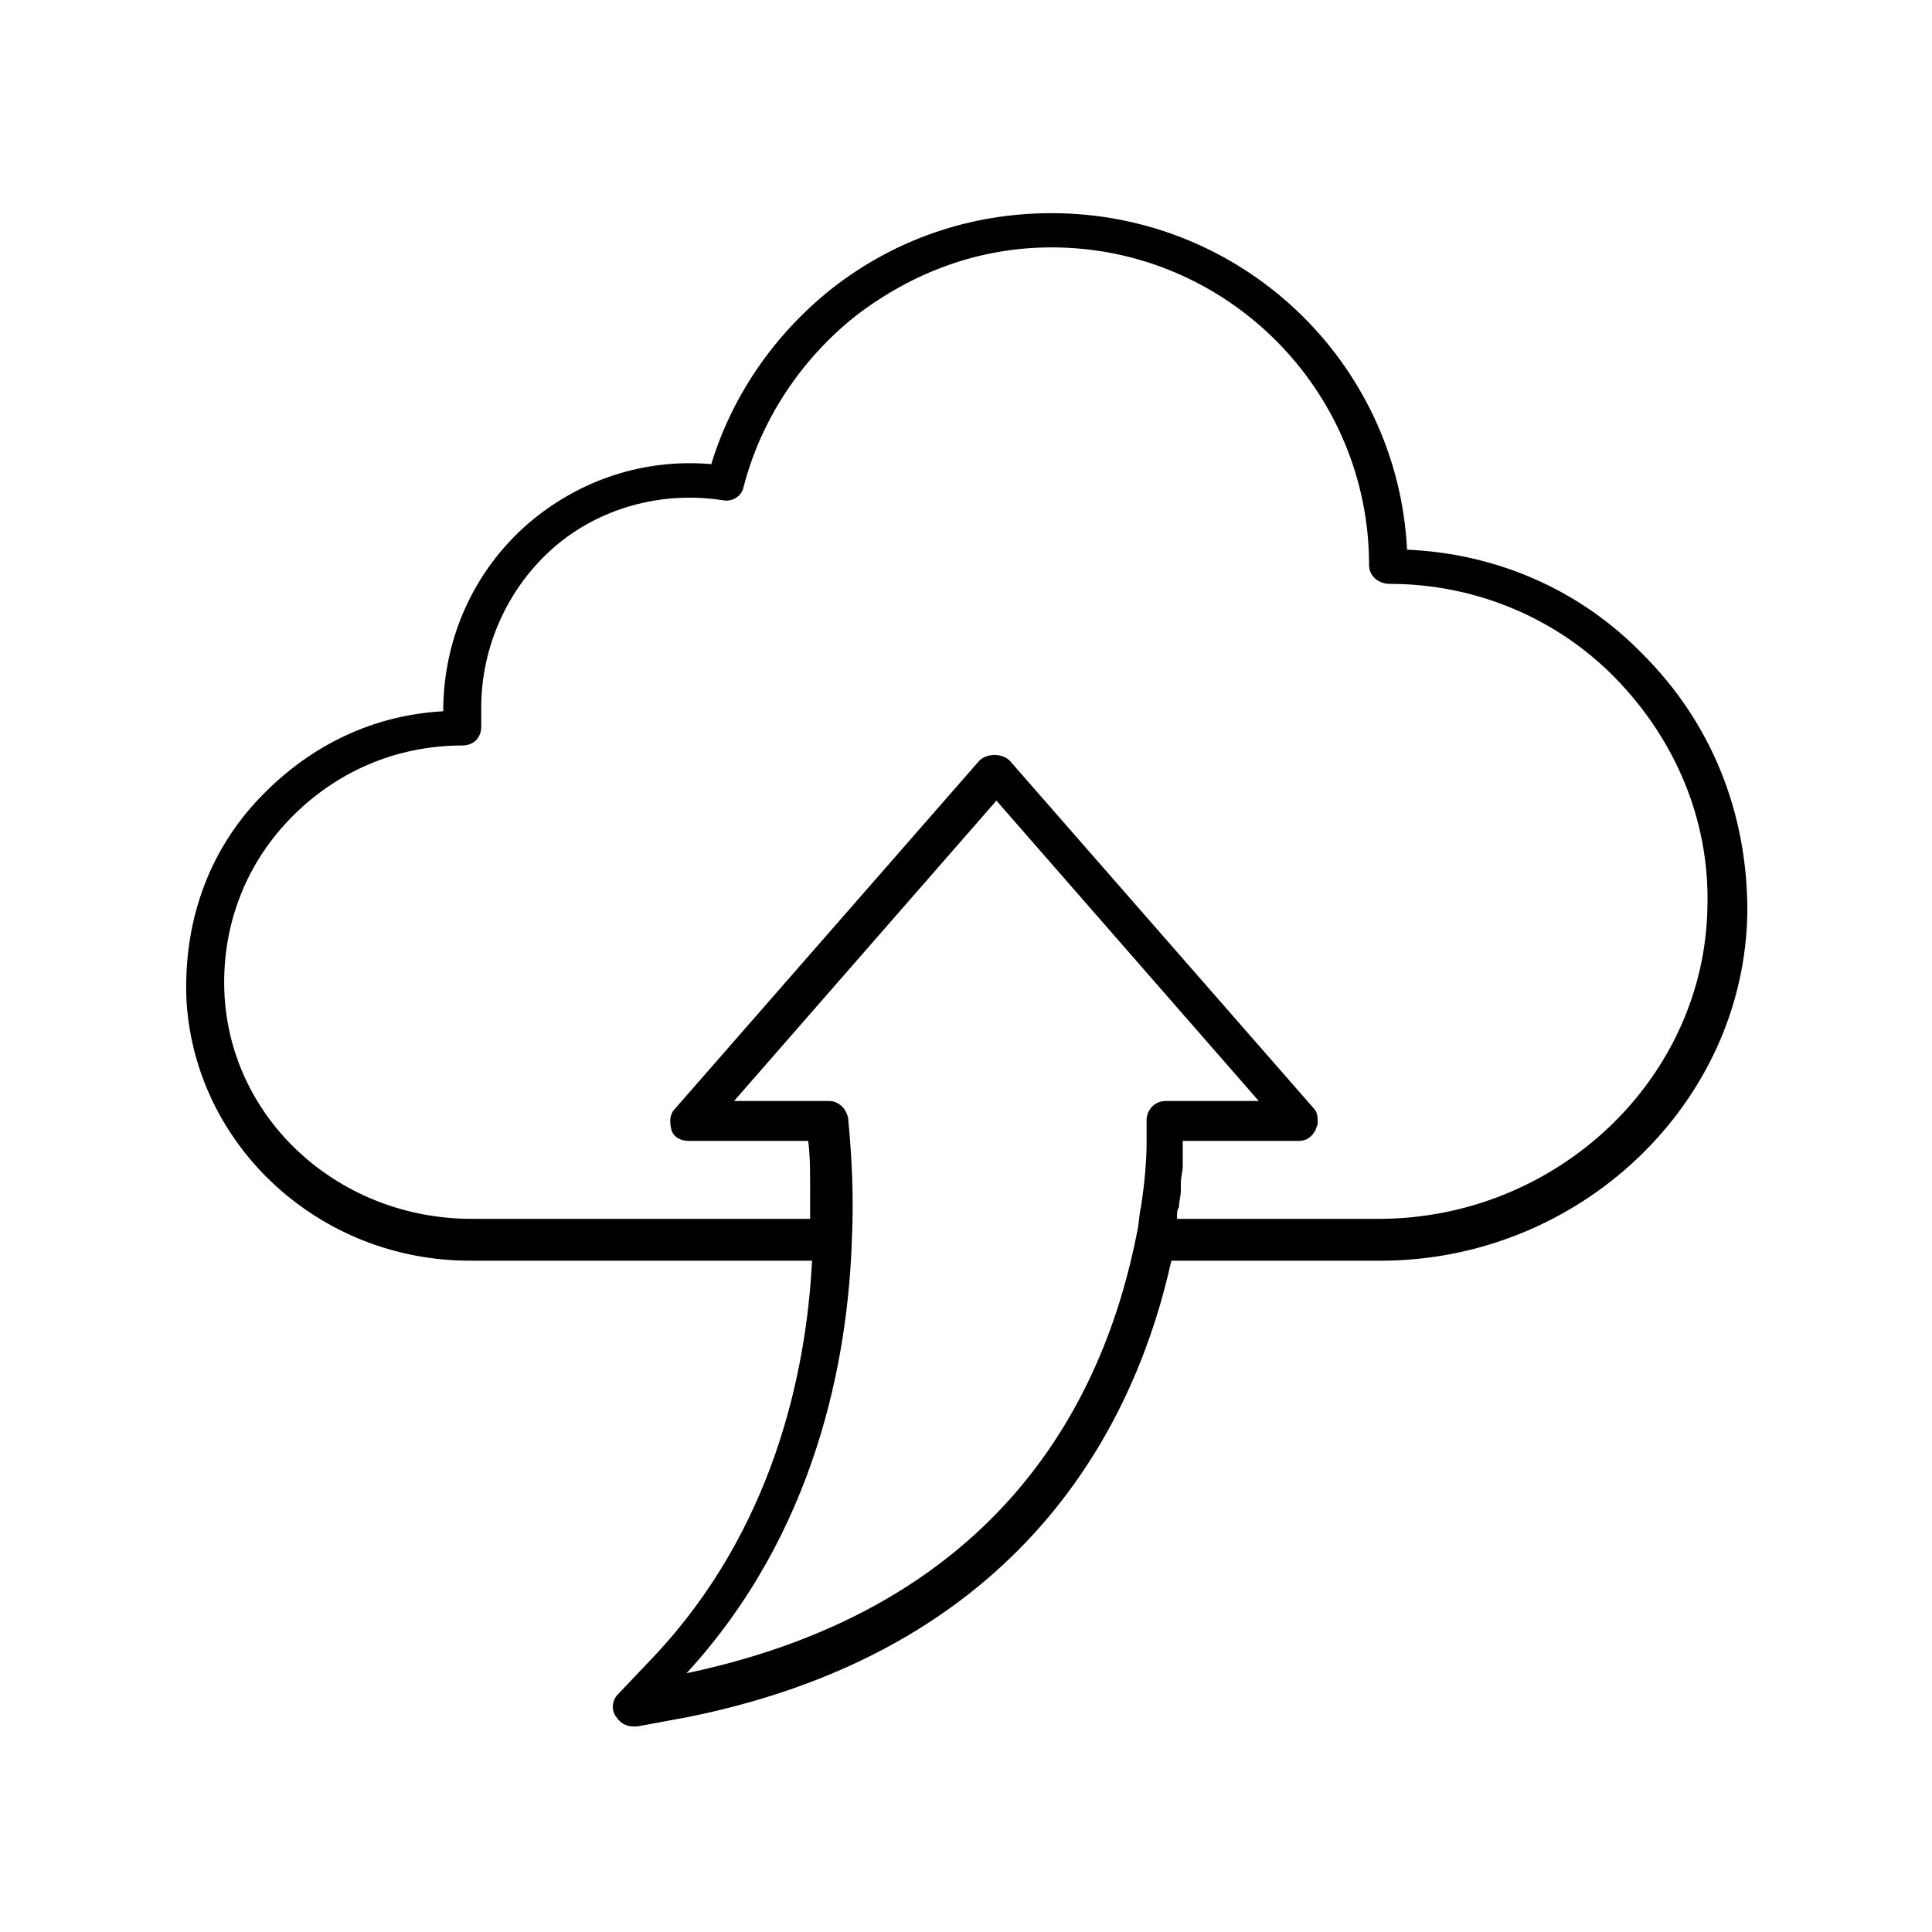
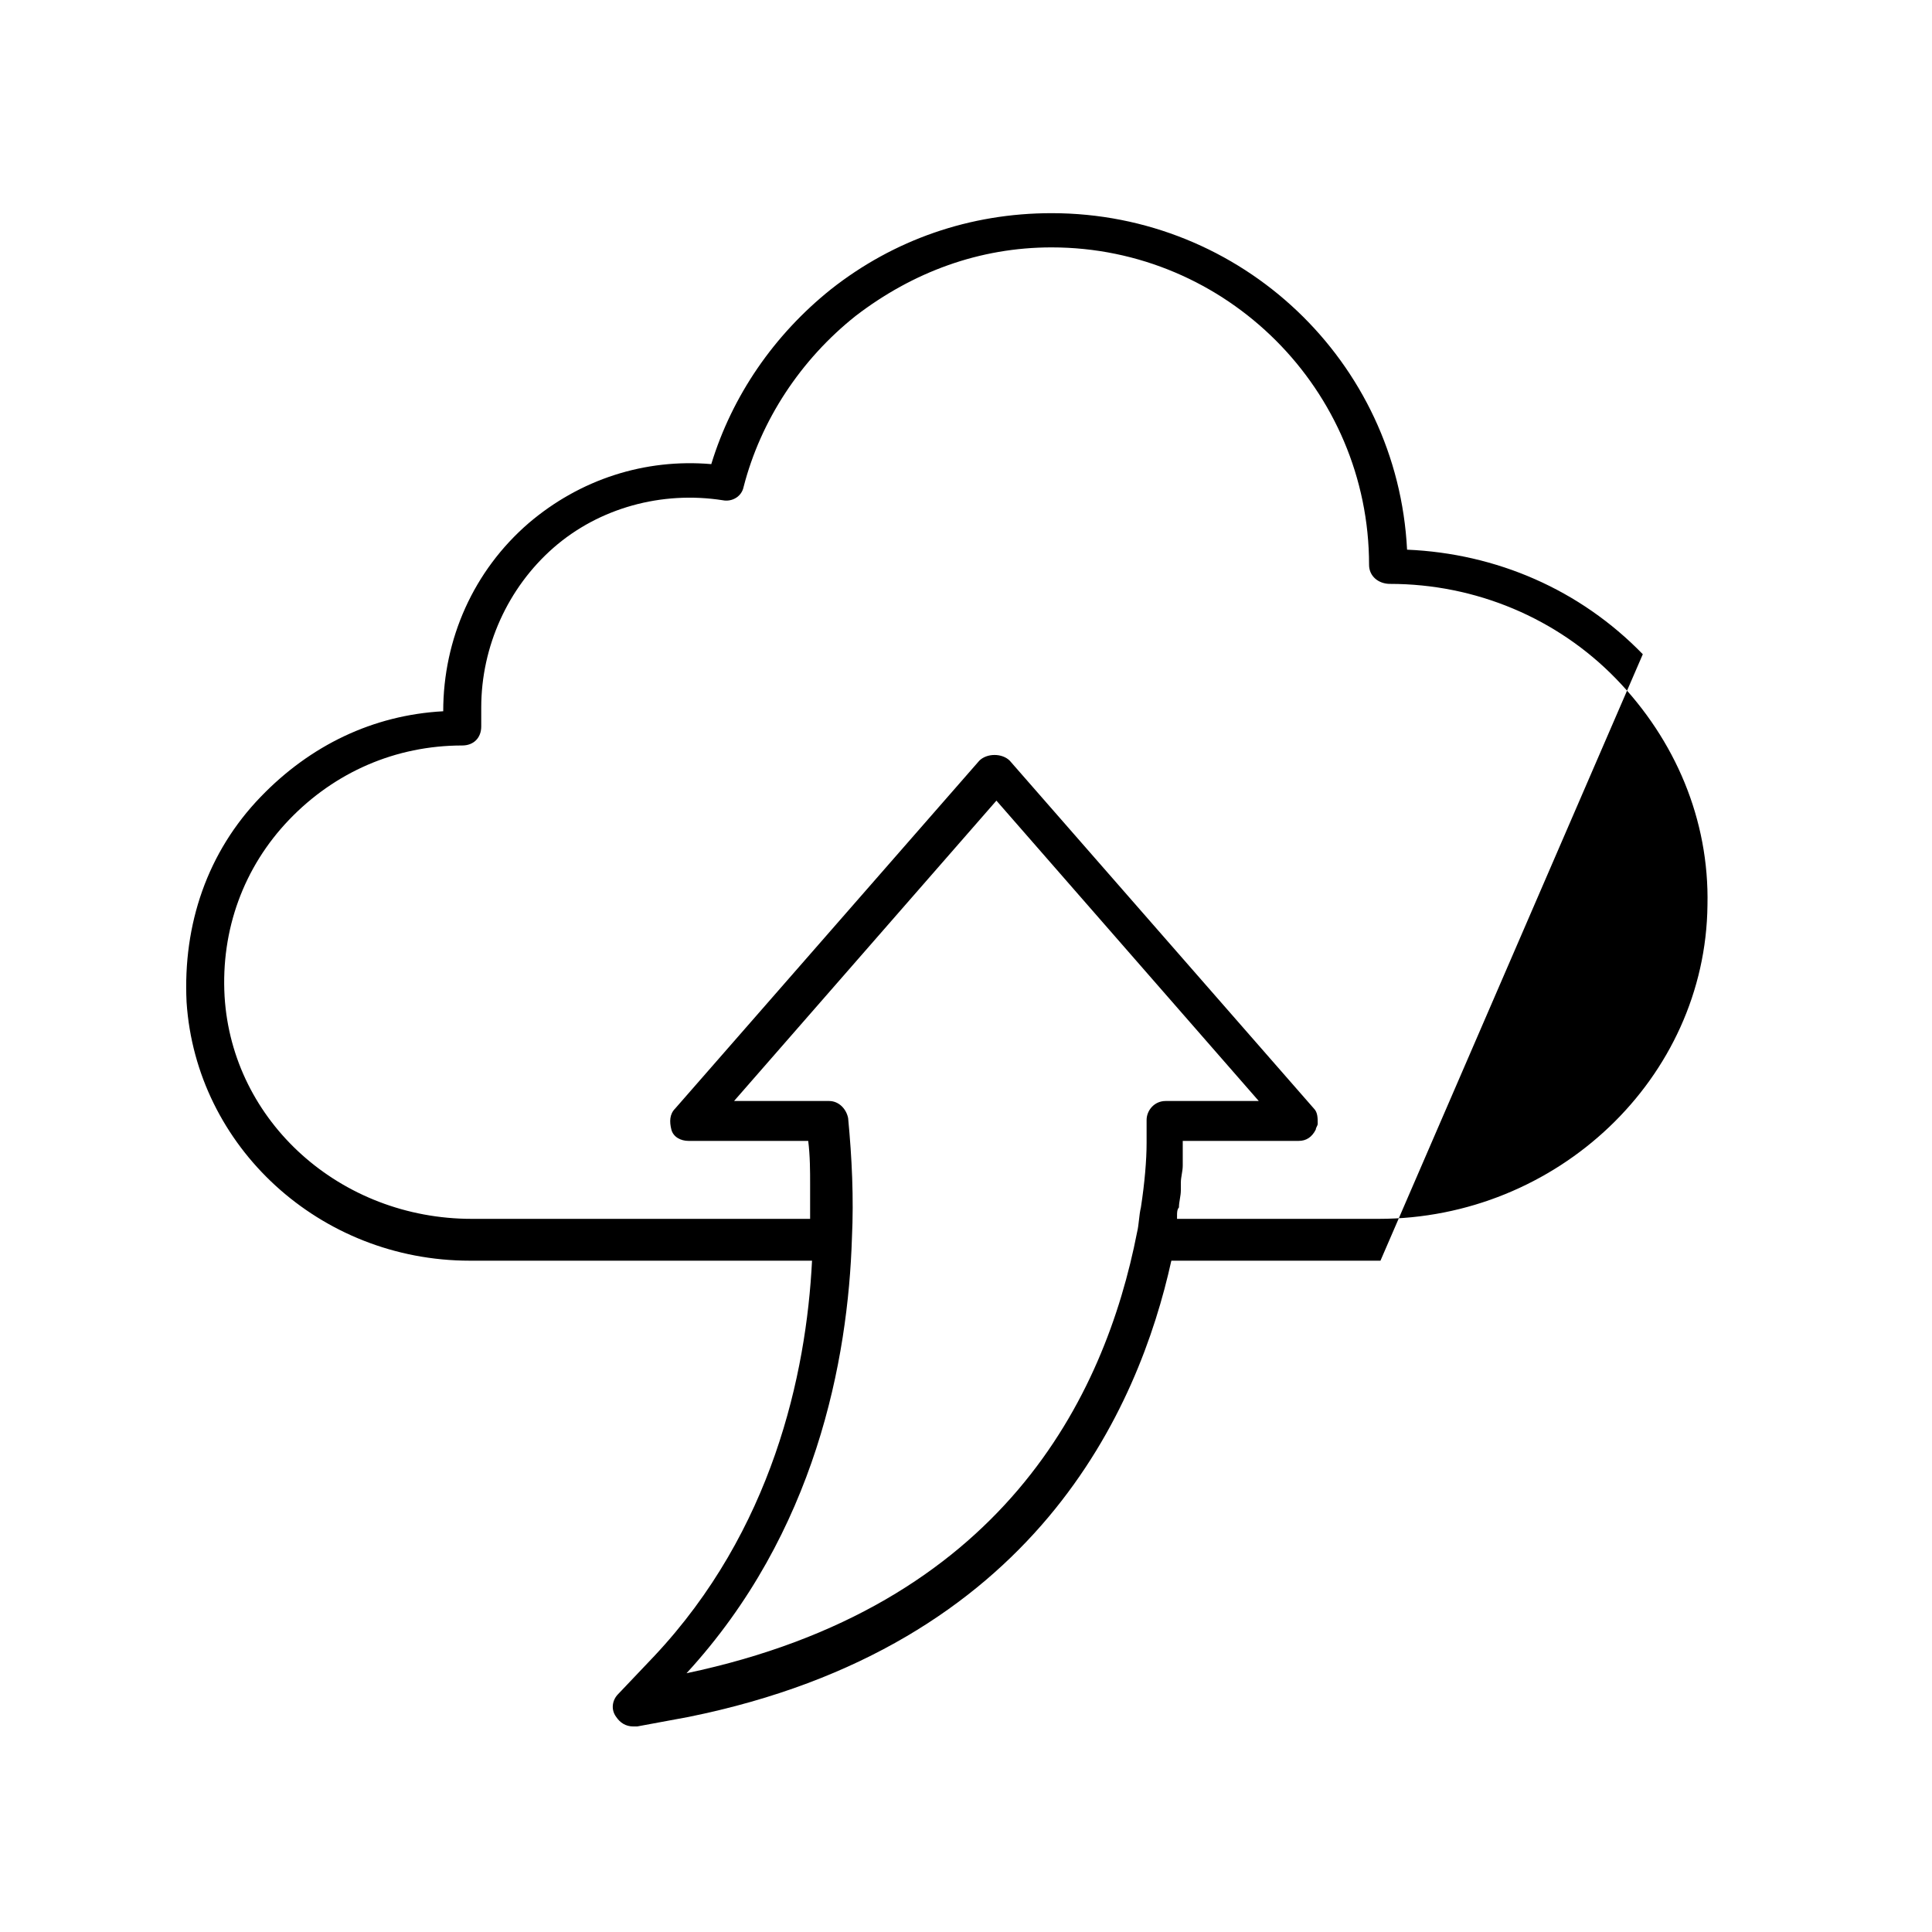
<svg xmlns="http://www.w3.org/2000/svg" fill="#000000" width="800px" height="800px" version="1.1" viewBox="144 144 512 512">
-   <path d="m579.36 317.38c-16.625-17.129-38.793-26.703-62.473-27.711-2.519-49.879-43.832-89.176-94.211-89.176-21.664 0-41.816 7.055-58.441 20.152-15.113 12.09-26.199 28.215-31.738 46.352-17.633-1.512-34.762 4.031-48.367 15.617-14.609 12.594-22.672 30.73-22.672 49.879-18.641 1.008-35.266 9.07-48.367 22.672-14.105 14.609-20.656 33.754-19.648 54.41 2.519 38.289 35.266 68.52 75.066 68.52h90.688c-1.512 30.23-10.578 71.539-41.816 104.79l-9.574 10.078c-1.512 1.512-2.016 4.031-0.504 6.047 1.008 1.512 2.519 2.519 4.535 2.519h1.008l13.602-2.519c92.195-18.641 119.4-82.121 127.97-120.91h55.418c52.898 0 96.73-41.816 97.234-92.699 0-26.203-9.57-49.883-27.707-68.02zm-253.42 270.04c34.258-37.281 42.824-83.129 43.832-115.37 0.504-10.578 0-21.16-1.008-31.738-0.504-2.519-2.519-4.535-5.039-4.535h-25.191l69.527-79.602 69.527 79.602h-24.688c-3.023 0-5.039 2.519-5.039 5.039v6.047c0 4.535-0.504 10.578-1.512 17.129-0.504 2.016-0.504 4.535-1.008 6.551-8.562 43.828-35.77 99.246-119.4 116.88zm183.39-120.41h-53.402v-1.008c0-0.504 0-1.512 0.504-2.016 0-1.512 0.504-3.023 0.504-4.535v-2.016c0-1.512 0.504-3.023 0.504-4.535v-1.512-5.039h30.73c2.016 0 3.527-1.008 4.535-3.023 0-0.504 0.504-1.008 0.504-1.512 0-1.512 0-3.023-1.008-4.031l-80.609-92.195c-1.008-1.008-2.519-1.512-4.031-1.512-1.512 0-3.023 0.504-4.031 1.512l-80.609 92.195c-1.512 1.512-1.512 3.527-1.008 5.543 0.504 2.016 2.519 3.023 4.535 3.023h31.738c0.504 4.031 0.504 8.062 0.504 11.586v3.527 5.543l-89.676 0.004c-34.762 0-63.48-25.695-65.496-58.945-1.008-17.633 5.039-34.258 17.129-46.855 12.09-12.594 28.215-19.648 45.848-19.648 3.023 0 5.039-2.016 5.039-5.039v-5.039c0-16.121 7.055-31.738 19.145-42.32 12.09-10.578 28.719-15.113 44.84-12.594 2.519 0.504 5.039-1.008 5.543-3.527 4.535-17.633 15.113-33.754 29.727-45.344 15.113-11.586 32.746-18.137 51.891-18.137 46.352 0 84.137 37.785 84.137 84.137 0 3.023 2.519 5.039 5.543 5.039 22.672 0 44.336 9.07 59.953 25.191 15.617 16.121 24.688 37.281 24.184 59.953-0.508 45.848-39.805 83.129-87.164 83.129z" />
+   <path d="m579.36 317.38c-16.625-17.129-38.793-26.703-62.473-27.711-2.519-49.879-43.832-89.176-94.211-89.176-21.664 0-41.816 7.055-58.441 20.152-15.113 12.09-26.199 28.215-31.738 46.352-17.633-1.512-34.762 4.031-48.367 15.617-14.609 12.594-22.672 30.73-22.672 49.879-18.641 1.008-35.266 9.07-48.367 22.672-14.105 14.609-20.656 33.754-19.648 54.41 2.519 38.289 35.266 68.52 75.066 68.52h90.688c-1.512 30.23-10.578 71.539-41.816 104.79l-9.574 10.078c-1.512 1.512-2.016 4.031-0.504 6.047 1.008 1.512 2.519 2.519 4.535 2.519h1.008l13.602-2.519c92.195-18.641 119.4-82.121 127.97-120.91h55.418zm-253.42 270.04c34.258-37.281 42.824-83.129 43.832-115.37 0.504-10.578 0-21.16-1.008-31.738-0.504-2.519-2.519-4.535-5.039-4.535h-25.191l69.527-79.602 69.527 79.602h-24.688c-3.023 0-5.039 2.519-5.039 5.039v6.047c0 4.535-0.504 10.578-1.512 17.129-0.504 2.016-0.504 4.535-1.008 6.551-8.562 43.828-35.77 99.246-119.4 116.88zm183.39-120.41h-53.402v-1.008c0-0.504 0-1.512 0.504-2.016 0-1.512 0.504-3.023 0.504-4.535v-2.016c0-1.512 0.504-3.023 0.504-4.535v-1.512-5.039h30.73c2.016 0 3.527-1.008 4.535-3.023 0-0.504 0.504-1.008 0.504-1.512 0-1.512 0-3.023-1.008-4.031l-80.609-92.195c-1.008-1.008-2.519-1.512-4.031-1.512-1.512 0-3.023 0.504-4.031 1.512l-80.609 92.195c-1.512 1.512-1.512 3.527-1.008 5.543 0.504 2.016 2.519 3.023 4.535 3.023h31.738c0.504 4.031 0.504 8.062 0.504 11.586v3.527 5.543l-89.676 0.004c-34.762 0-63.48-25.695-65.496-58.945-1.008-17.633 5.039-34.258 17.129-46.855 12.09-12.594 28.215-19.648 45.848-19.648 3.023 0 5.039-2.016 5.039-5.039v-5.039c0-16.121 7.055-31.738 19.145-42.32 12.09-10.578 28.719-15.113 44.84-12.594 2.519 0.504 5.039-1.008 5.543-3.527 4.535-17.633 15.113-33.754 29.727-45.344 15.113-11.586 32.746-18.137 51.891-18.137 46.352 0 84.137 37.785 84.137 84.137 0 3.023 2.519 5.039 5.543 5.039 22.672 0 44.336 9.07 59.953 25.191 15.617 16.121 24.688 37.281 24.184 59.953-0.508 45.848-39.805 83.129-87.164 83.129z" />
</svg>